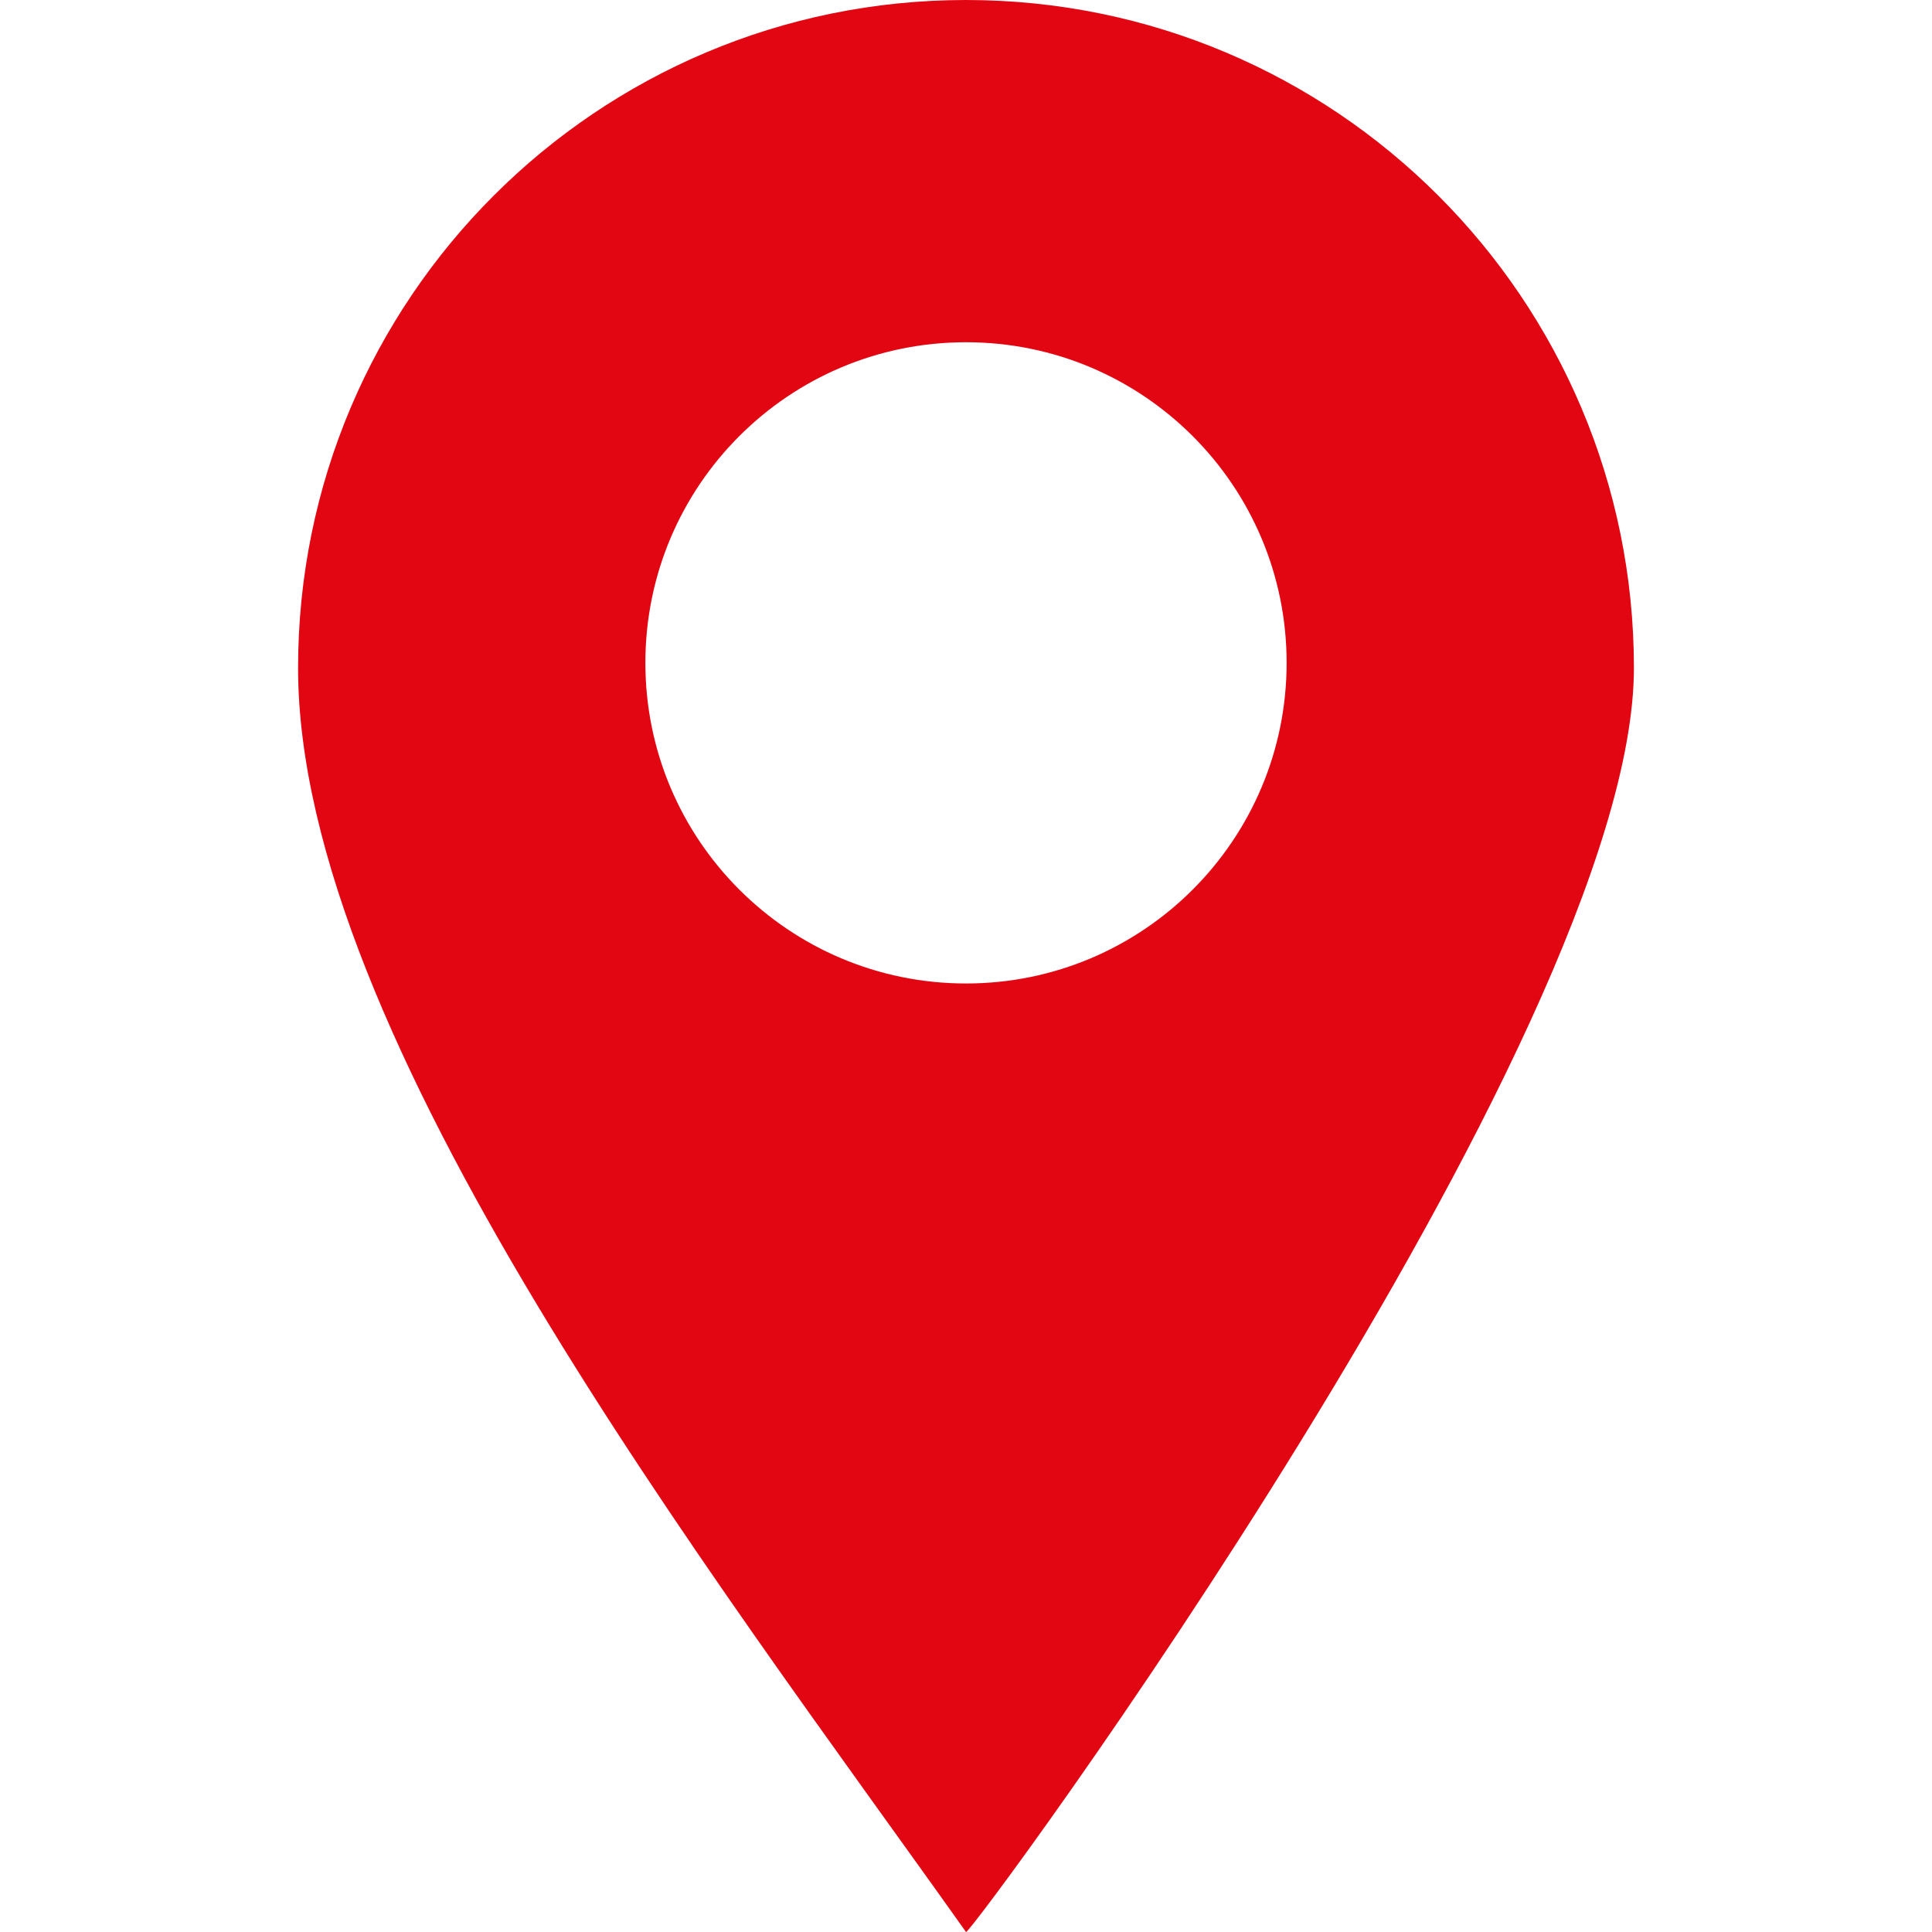
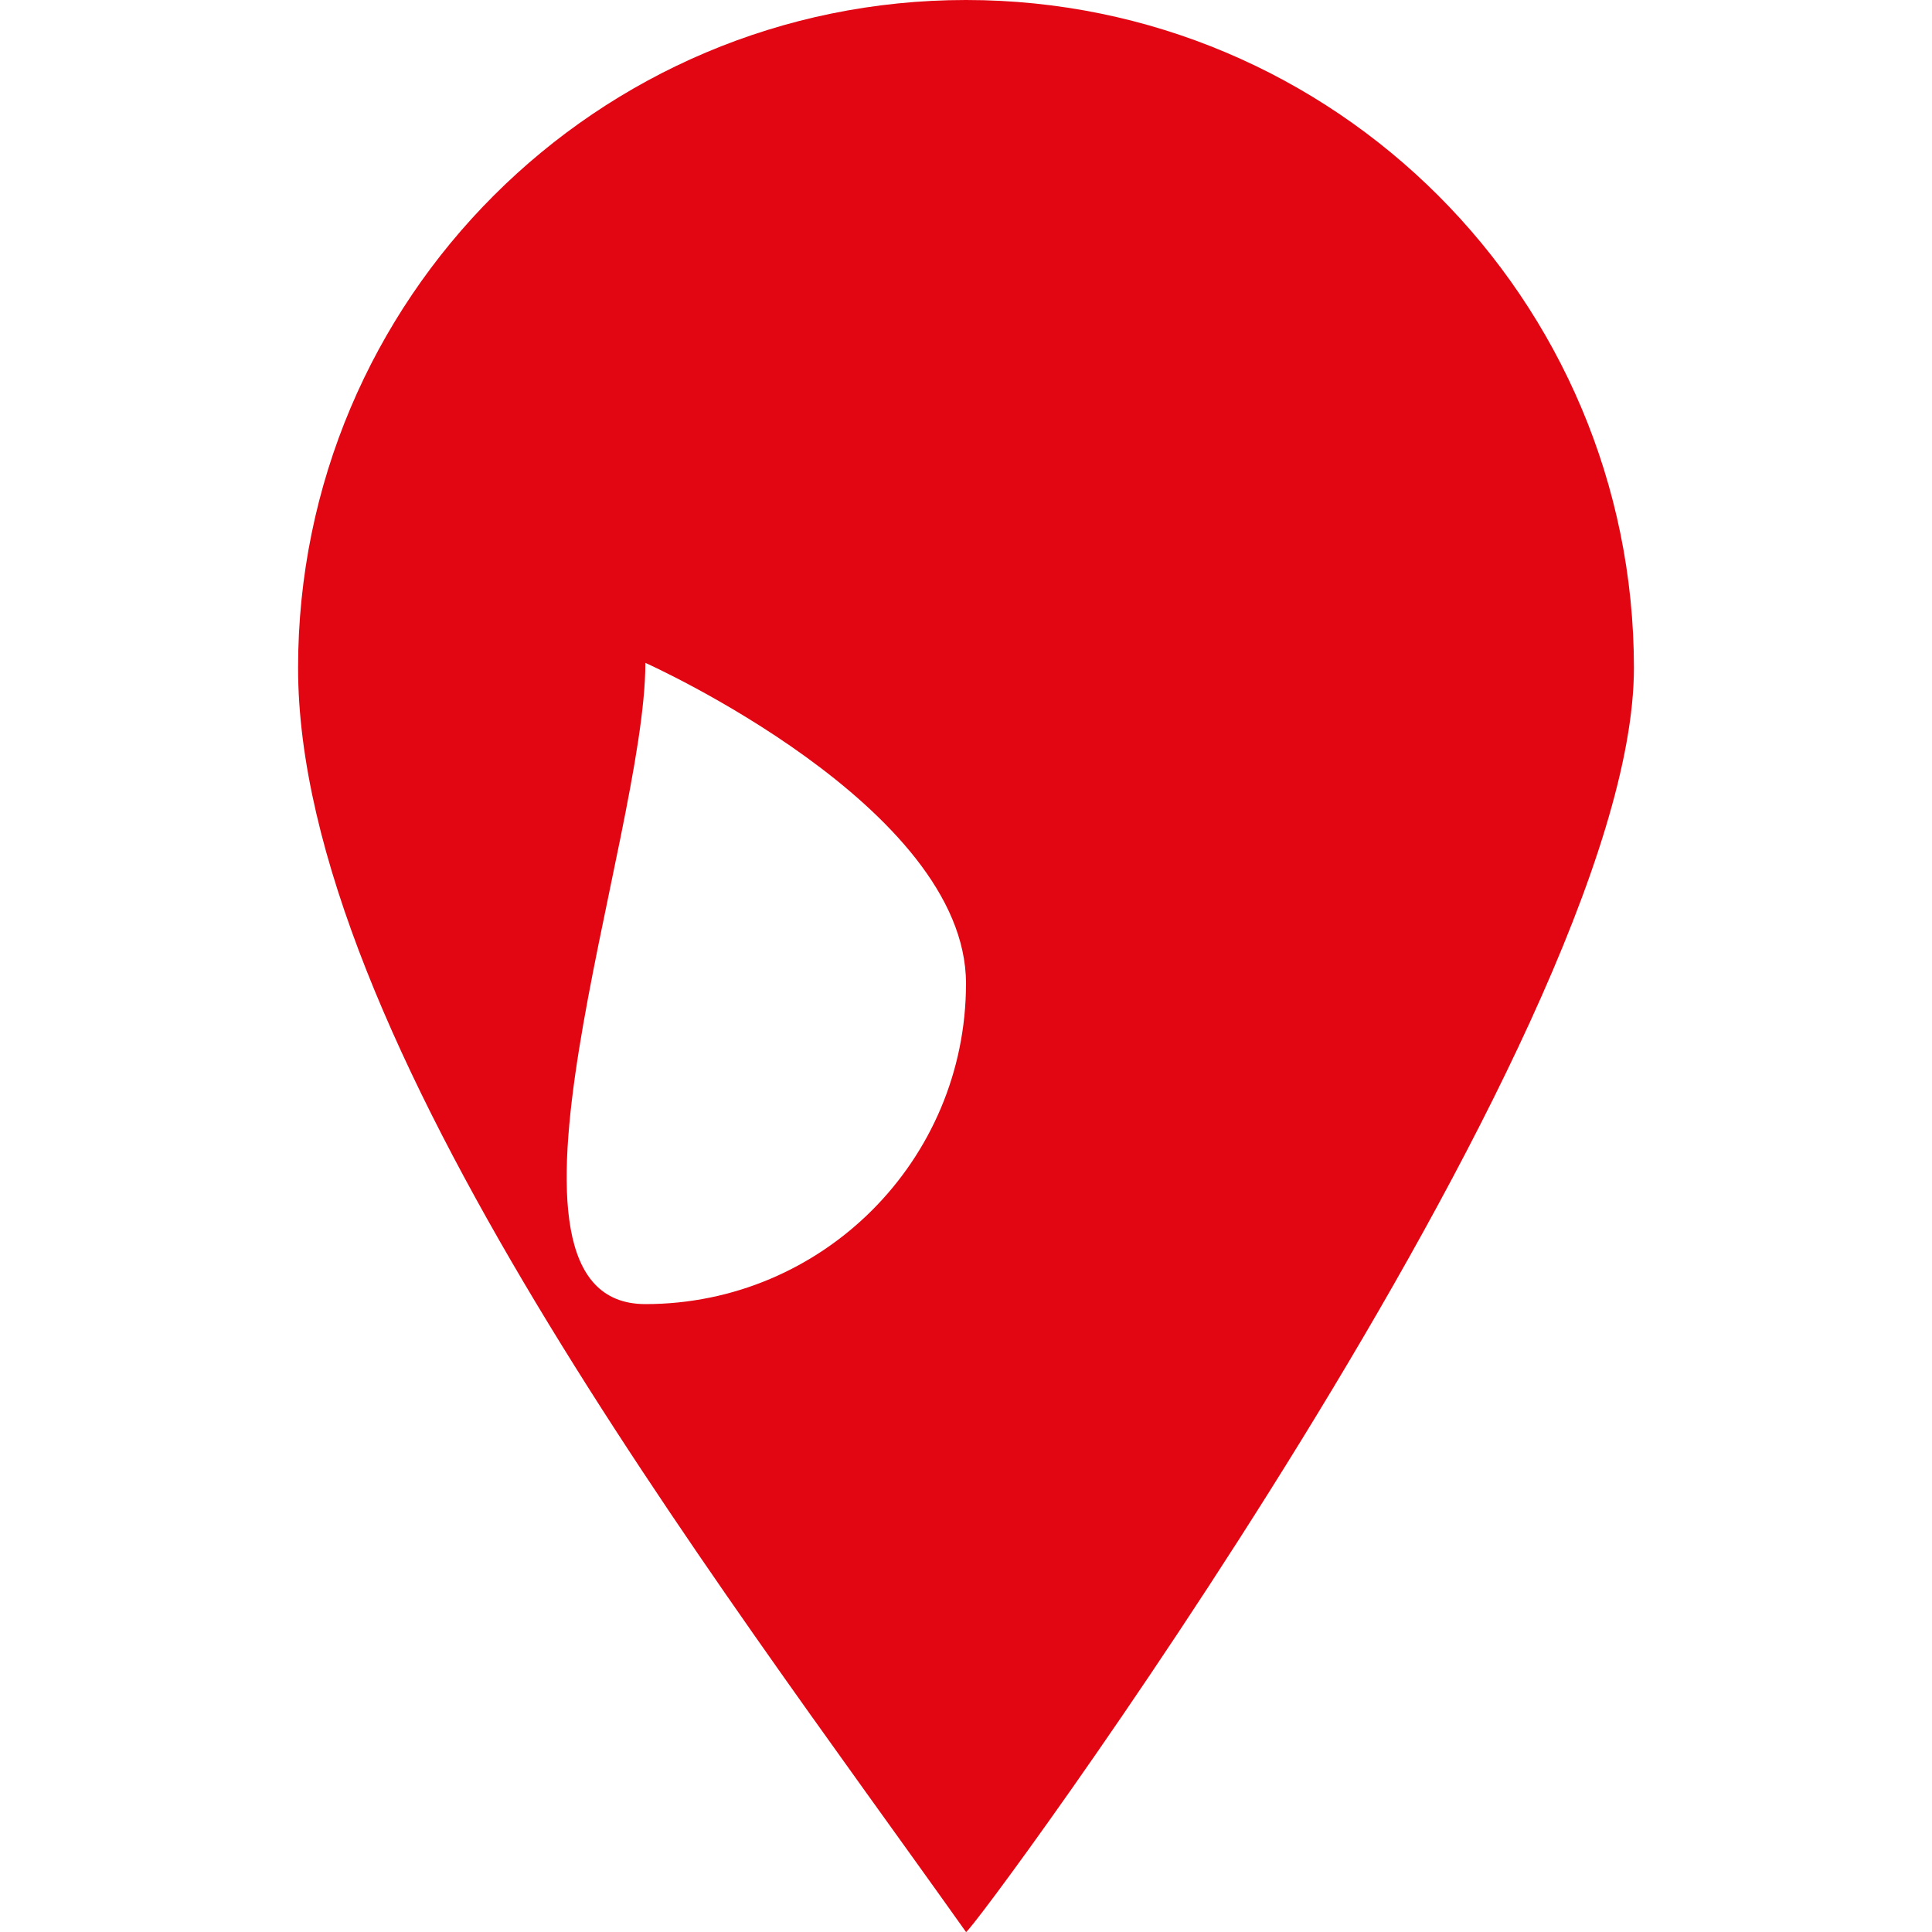
<svg xmlns="http://www.w3.org/2000/svg" version="1.1" id="Ebene_1" x="0px" y="0px" viewBox="0 0 420 420" style="enable-background:new 0 0 420 420;" xml:space="preserve">
  <style type="text/css">
	.st0{fill:#E20613;}
</style>
  <g>
-     <path class="st0" d="M355.2,145.2C355.2,65,290.2,0,210,0S64.8,65,64.8,145.2S154.4,341.7,210,420   C210.8,421.1,355.2,225.4,355.2,145.2z M140.3,144.1c0-38.5,31.2-69.7,69.7-69.7s69.7,31.2,69.7,69.7s-31.2,69.7-69.7,69.7   S140.3,182.6,140.3,144.1z" />
+     <path class="st0" d="M355.2,145.2C355.2,65,290.2,0,210,0S64.8,65,64.8,145.2S154.4,341.7,210,420   C210.8,421.1,355.2,225.4,355.2,145.2z M140.3,144.1s69.7,31.2,69.7,69.7s-31.2,69.7-69.7,69.7   S140.3,182.6,140.3,144.1z" />
  </g>
</svg>